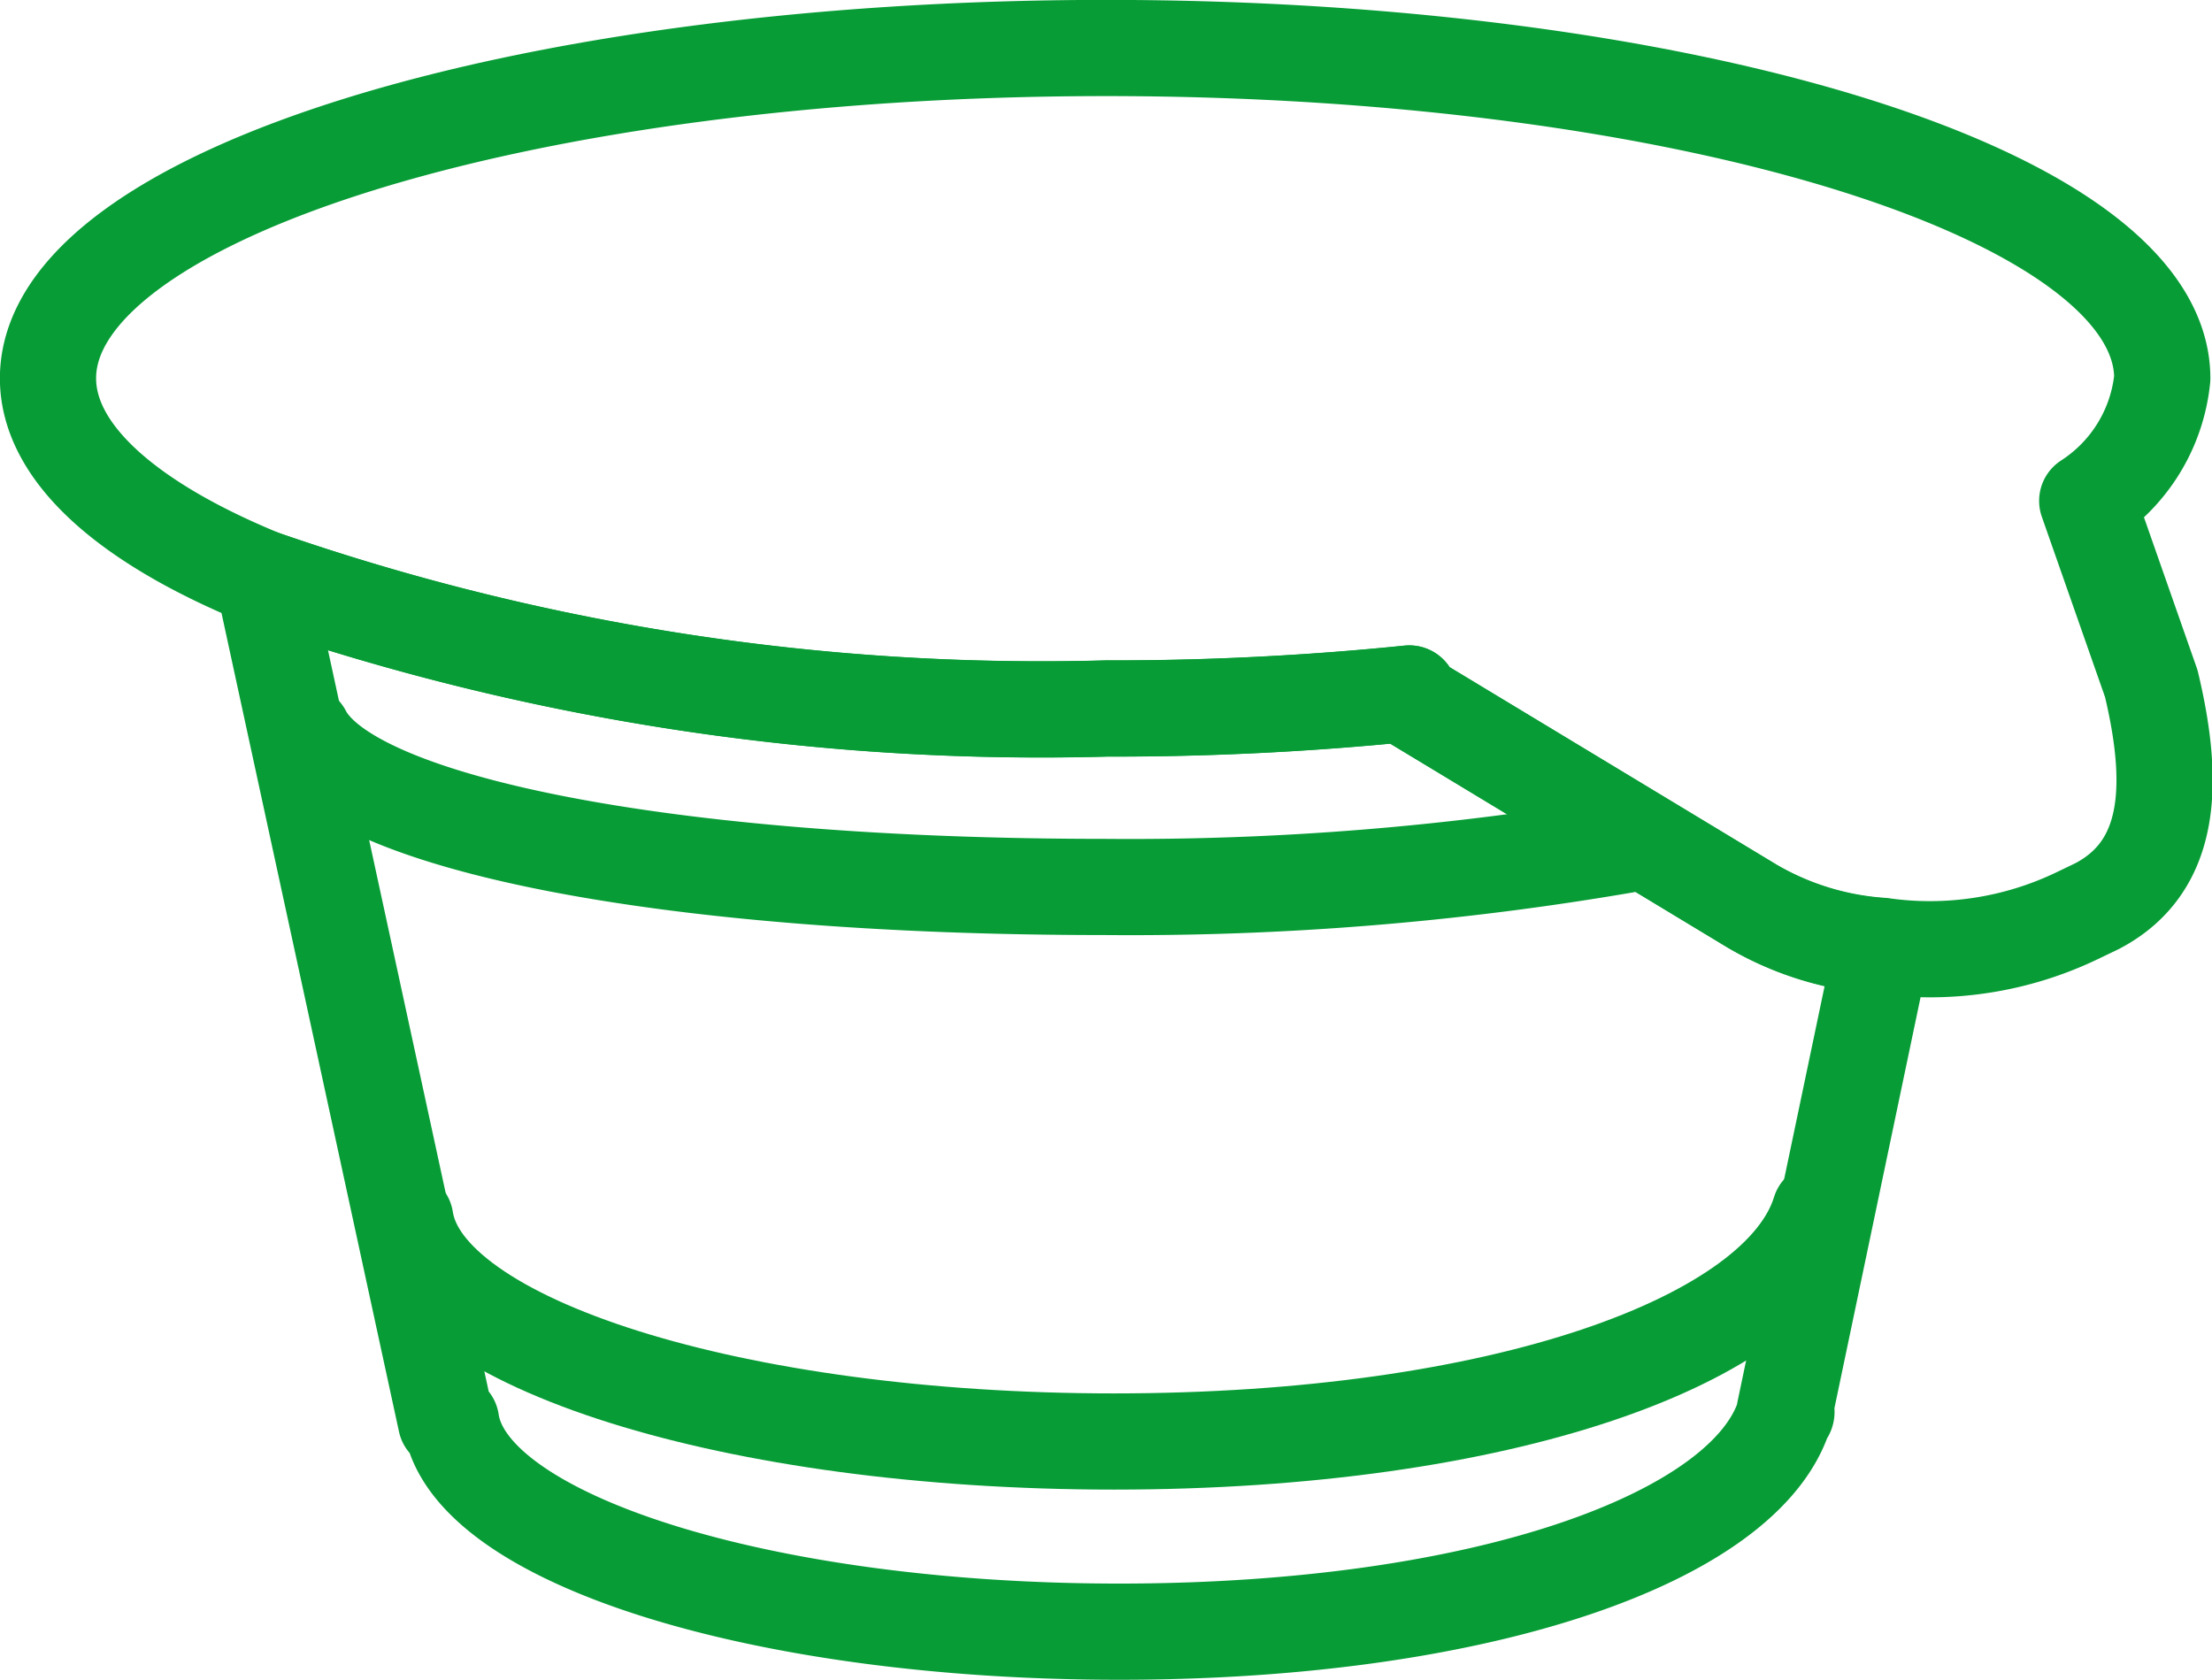
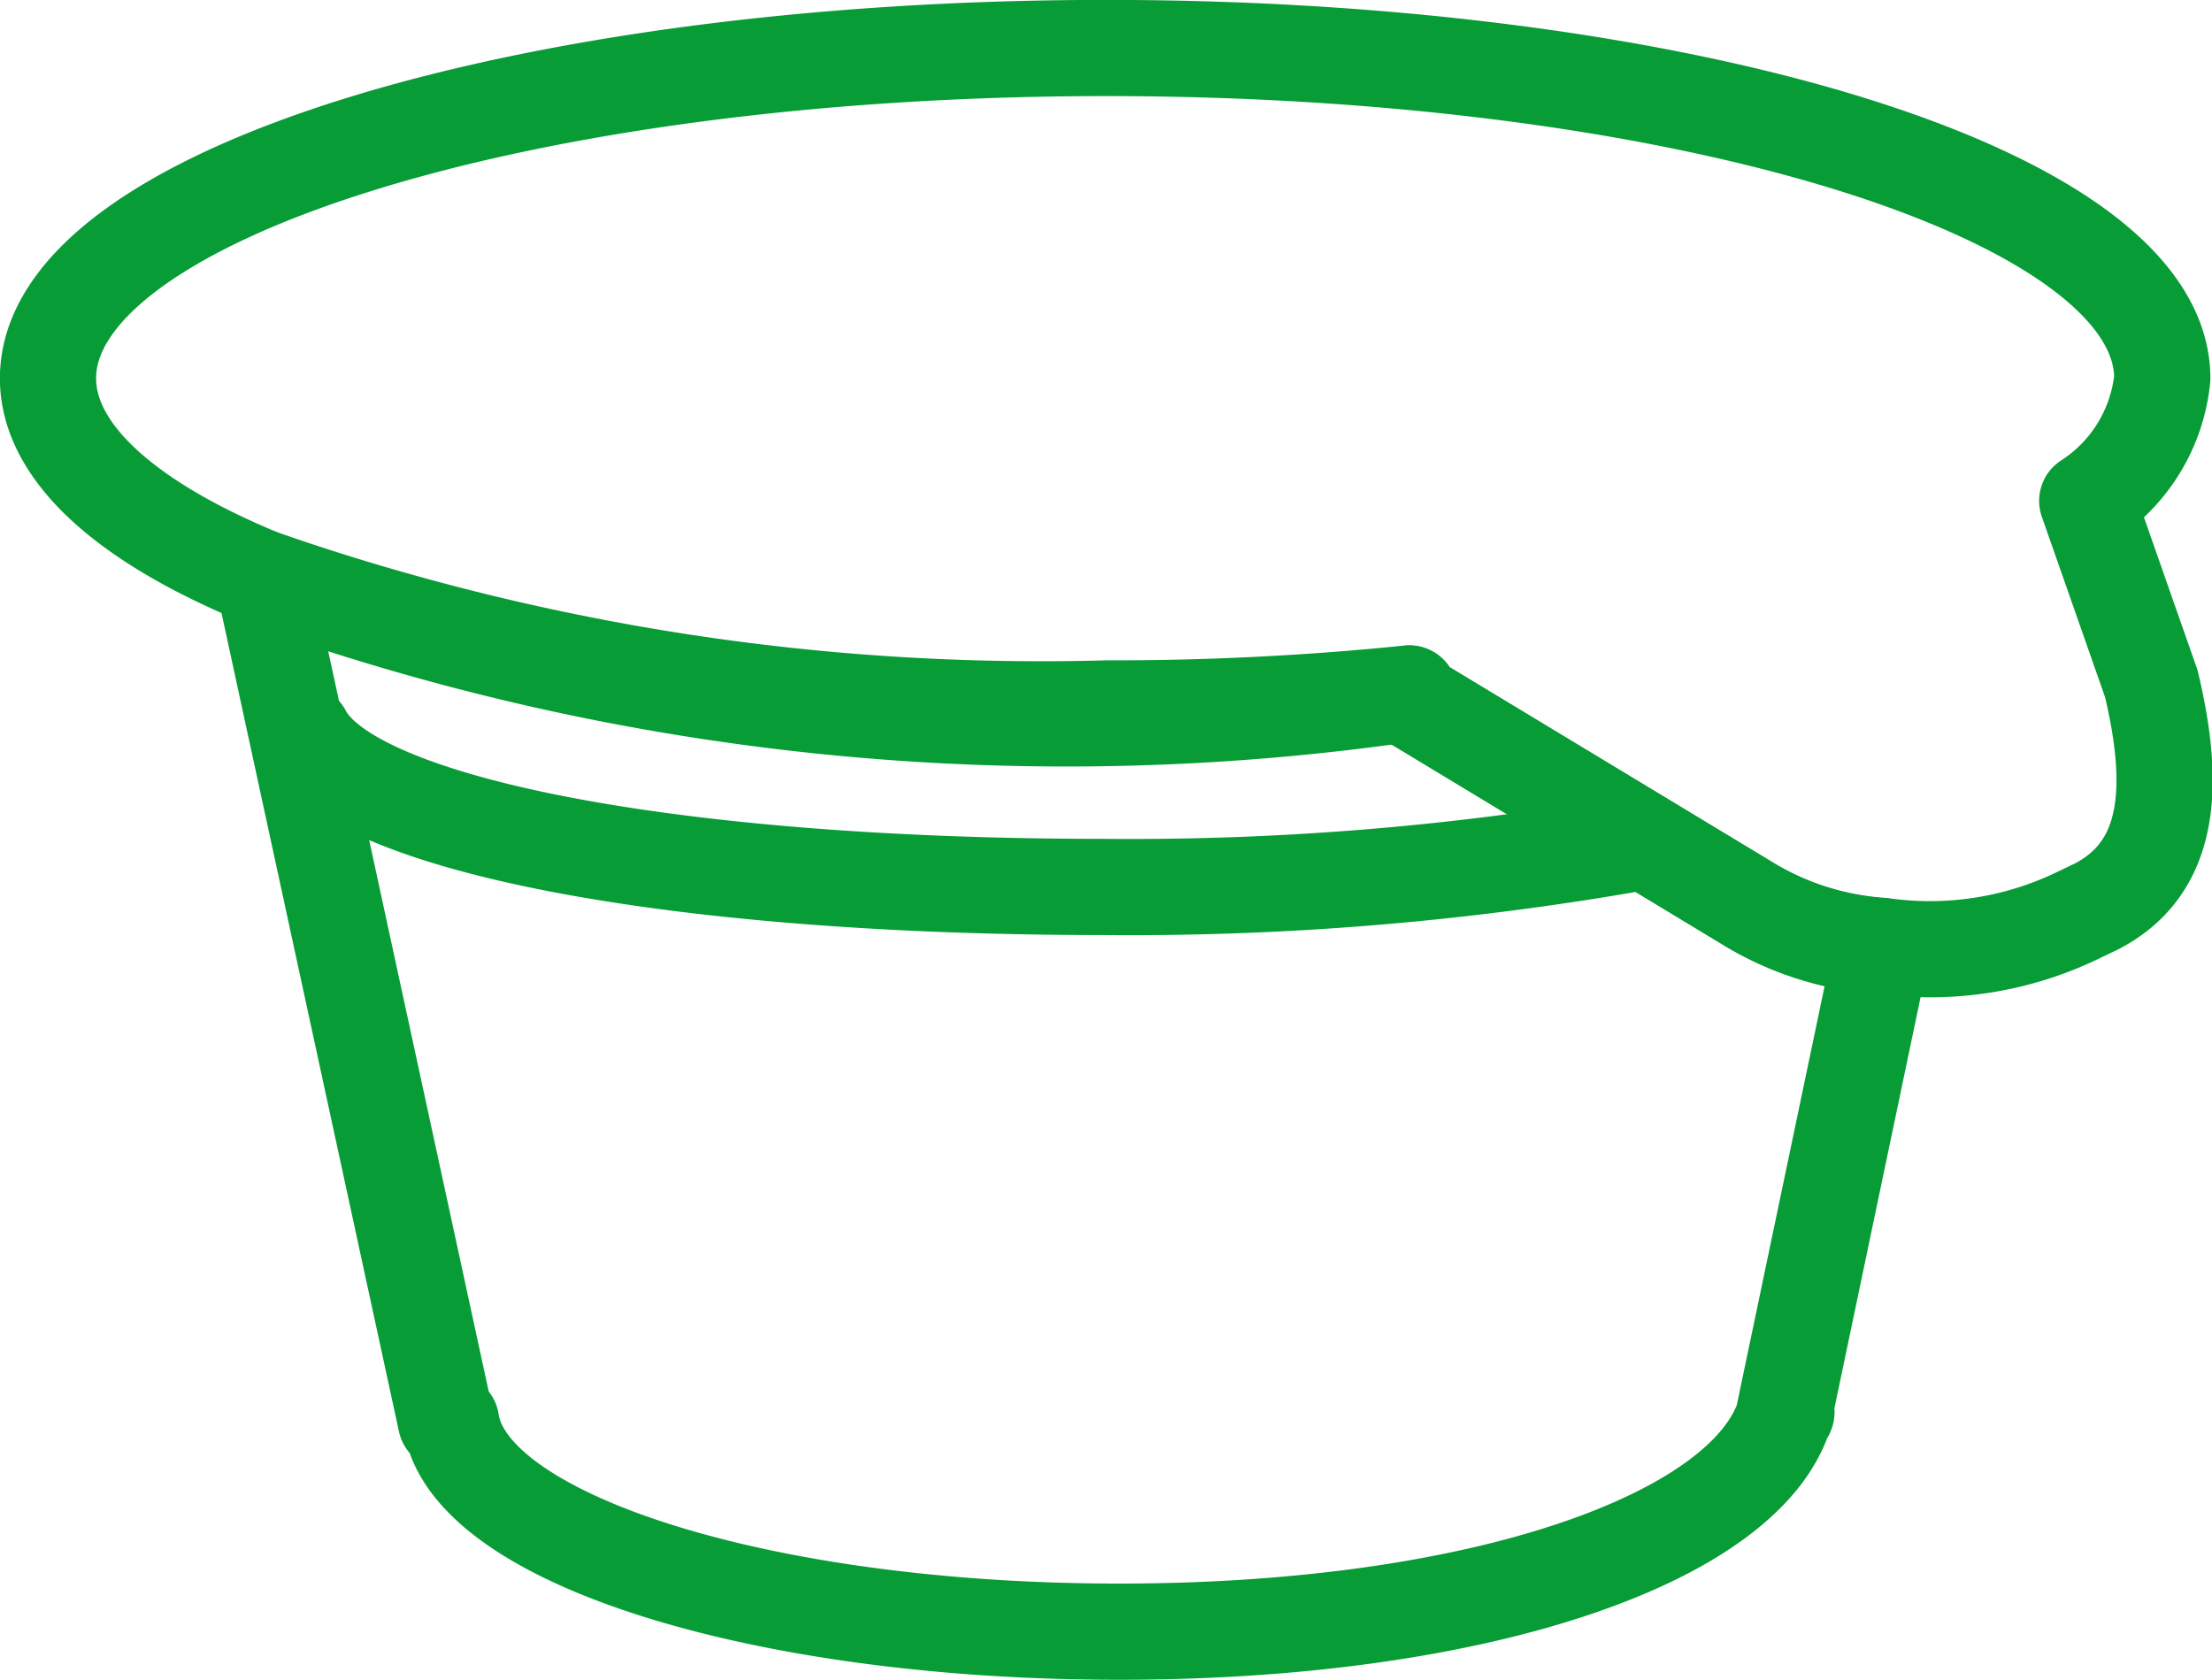
<svg xmlns="http://www.w3.org/2000/svg" width="22.993" height="17.463" viewBox="0 0 22.993 17.463">
  <g id="Gruppe_441" data-name="Gruppe 441" transform="translate(0.5 0.199)">
    <g id="Gruppe_442" data-name="Gruppe 442" transform="translate(-0.301)">
      <path id="Pfad_296" data-name="Pfad 296" d="M18.938,8.586l-1.014,4.838c.026-.026.026.026,0,.026-.39,1.274-3.121,2.262-6.918,2.262-3.718,0-6.762-.963-6.943-2.185H4.01l-1.9-8.765a24.694,24.694,0,0,0,8.765,1.352,30.425,30.425,0,0,0,3.147-.156l-.052.026L17.586,8.17A3.059,3.059,0,0,0,18.938,8.586Z" transform="translate(0.427 1.052)" fill="none" stroke="#079c36" stroke-linecap="round" stroke-linejoin="round" stroke-width="1" />
-       <path id="Pfad_297" data-name="Pfad 297" d="M18.011,10.088c-.414,1.348-3.31,2.393-7.339,2.393-3.944,0-7.172-1.018-7.366-2.311" transform="translate(0.708 2.306)" fill="none" stroke="#079c36" stroke-linecap="round" stroke-linejoin="round" stroke-width="1" />
      <path id="Pfad_298" data-name="Pfad 298" d="M16.179,7.229a30.4,30.4,0,0,1-5.4.435c-4.567,0-7.848-.664-8.331-1.6" transform="translate(0.505 1.358)" fill="none" stroke="#079c36" stroke-linecap="round" stroke-linejoin="round" stroke-width="1" />
-       <path id="Pfad_299" data-name="Pfad 299" d="M21.6,9.221l-.208.1a3.537,3.537,0,0,1-2.029.313,3.086,3.086,0,0,1-1.353-.416L14.4,7.037l.052-.026a30.425,30.425,0,0,1-3.147.156A24.689,24.689,0,0,1,2.538,5.815C1.133,5.242.3,4.513.3,3.734.3,1.834,5.242.3,11.3.3S22.277,1.834,22.277,3.734a1.722,1.722,0,0,1-.78,1.274l.666,1.9C22.416,7.968,22.371,8.817,21.6,9.221Z" fill="none" stroke="#079c36" stroke-linecap="round" stroke-linejoin="round" stroke-width="1" />
+       <path id="Pfad_299" data-name="Pfad 299" d="M21.6,9.221l-.208.1a3.537,3.537,0,0,1-2.029.313,3.086,3.086,0,0,1-1.353-.416L14.4,7.037l.052-.026A24.689,24.689,0,0,1,2.538,5.815C1.133,5.242.3,4.513.3,3.734.3,1.834,5.242.3,11.3.3S22.277,1.834,22.277,3.734a1.722,1.722,0,0,1-.78,1.274l.666,1.9C22.416,7.968,22.371,8.817,21.6,9.221Z" fill="none" stroke="#079c36" stroke-linecap="round" stroke-linejoin="round" stroke-width="1" />
    </g>
  </g>
</svg>